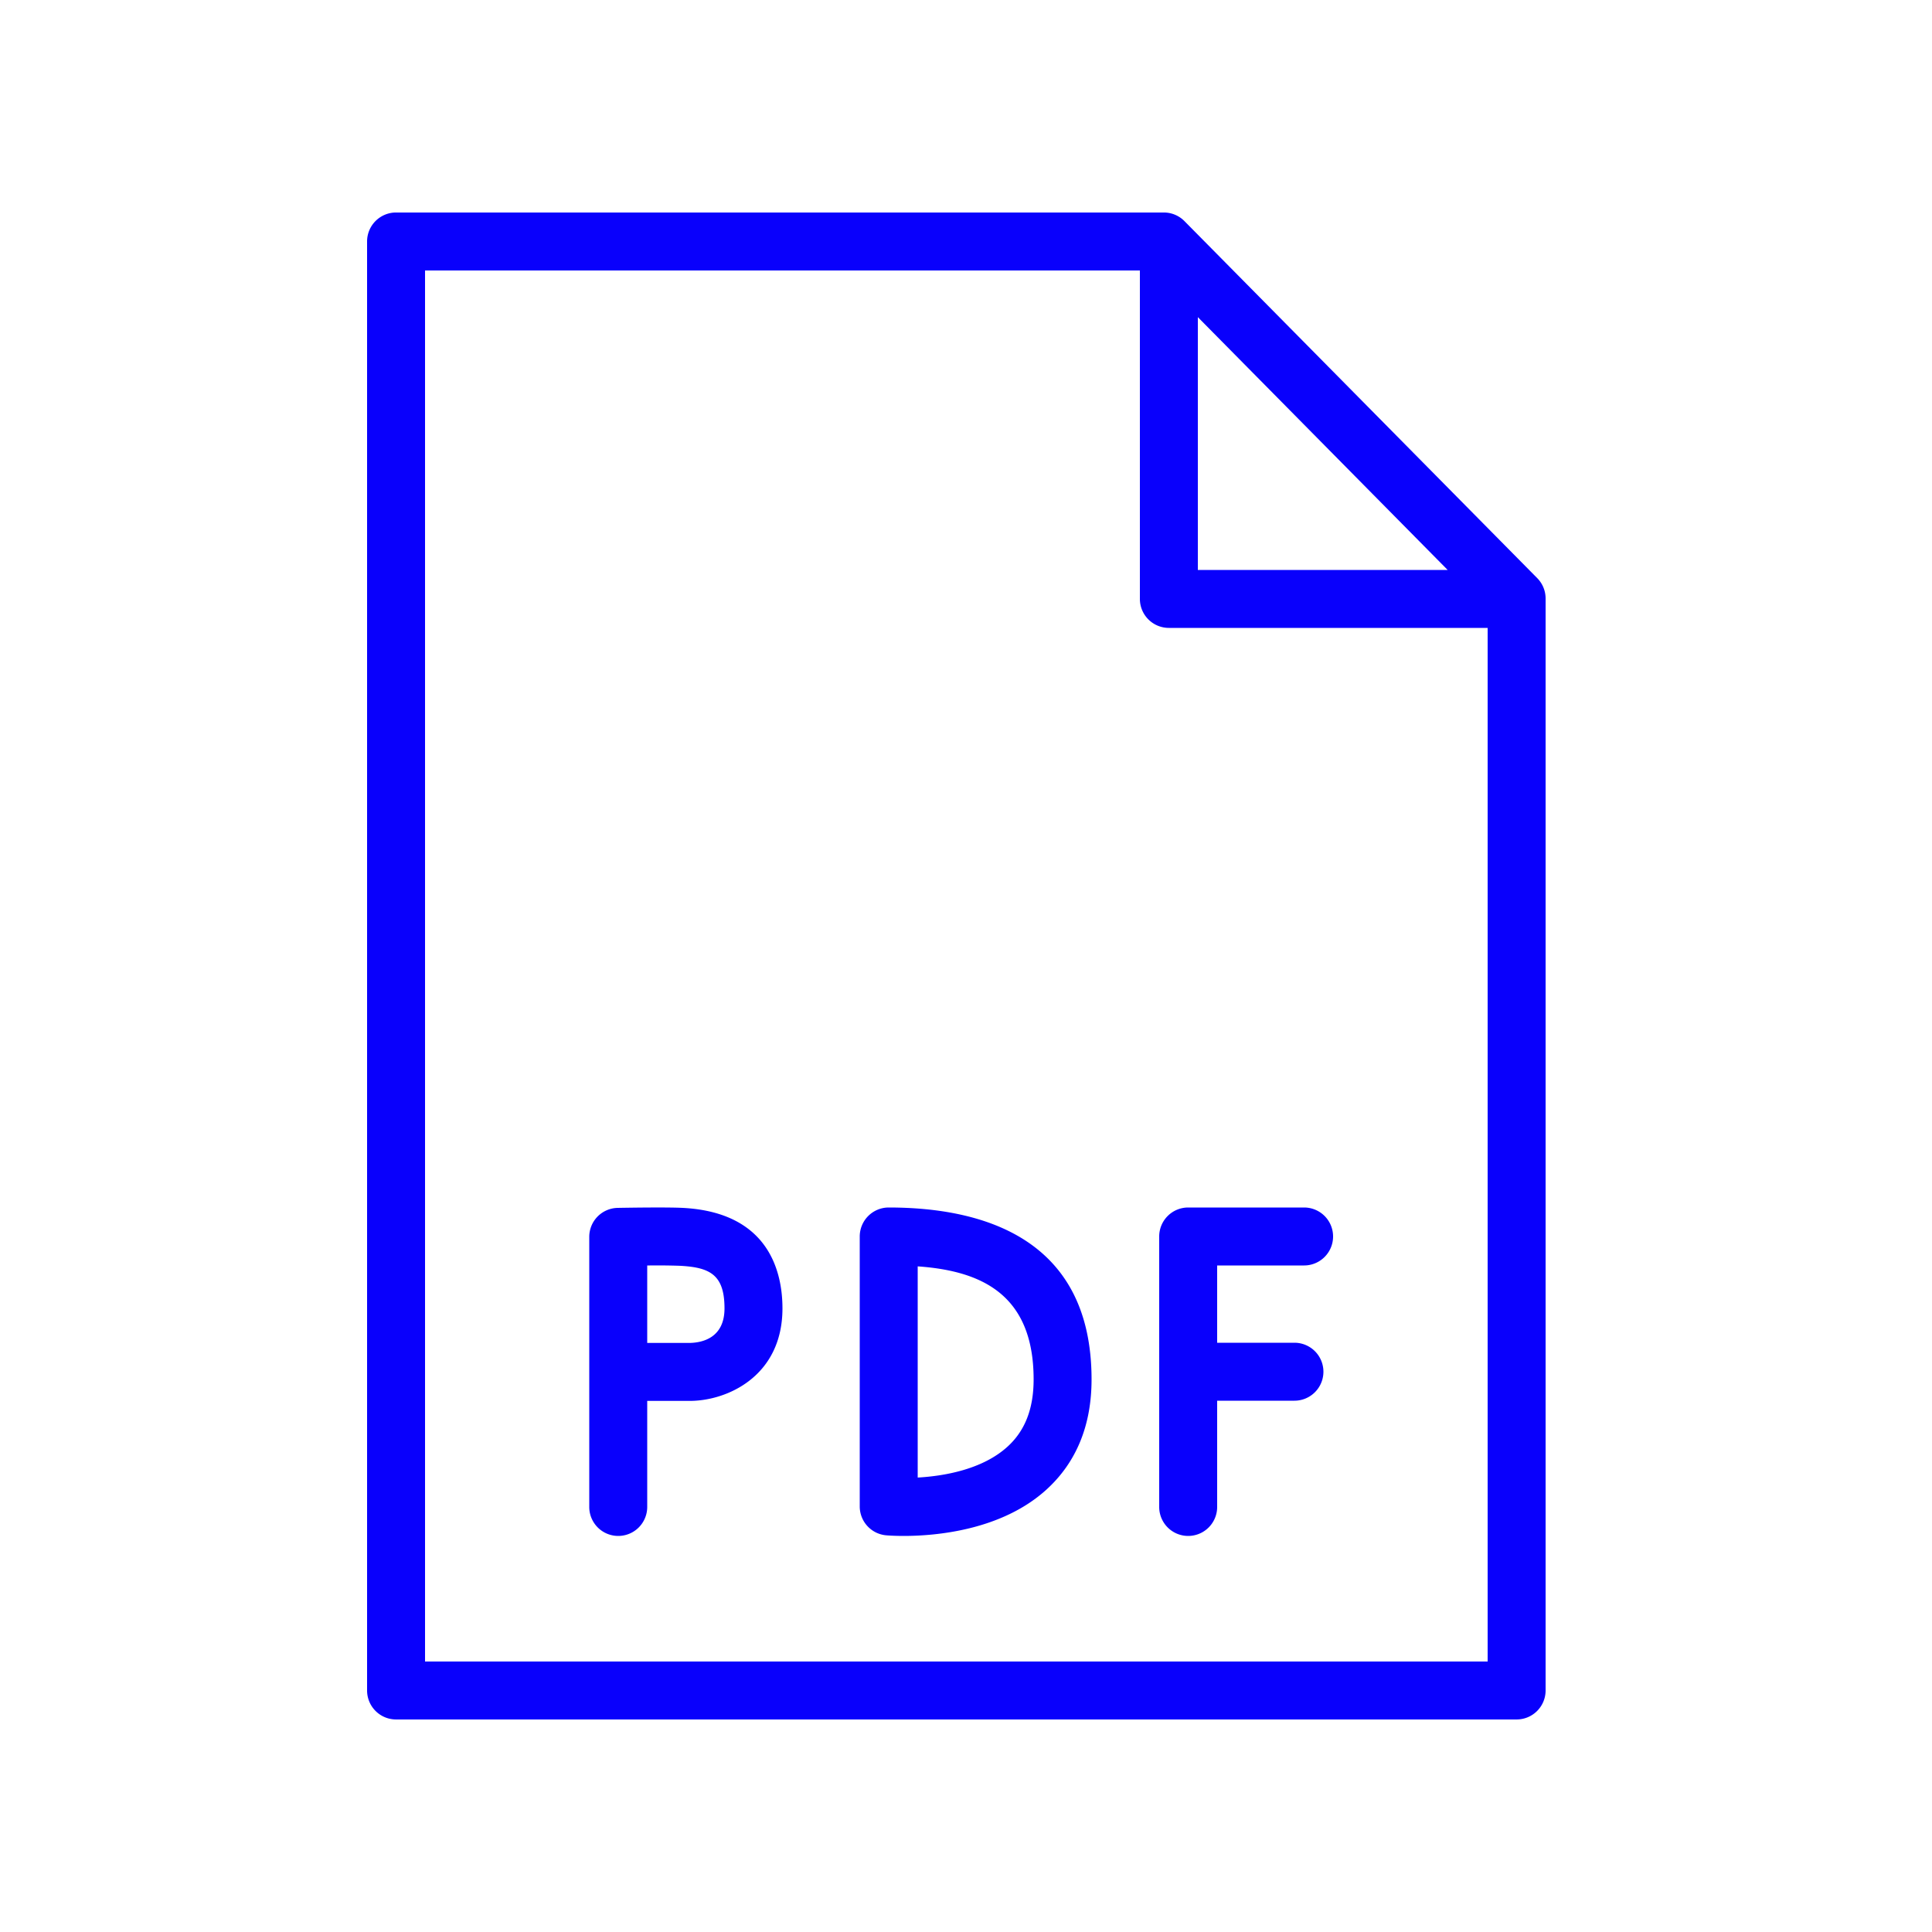
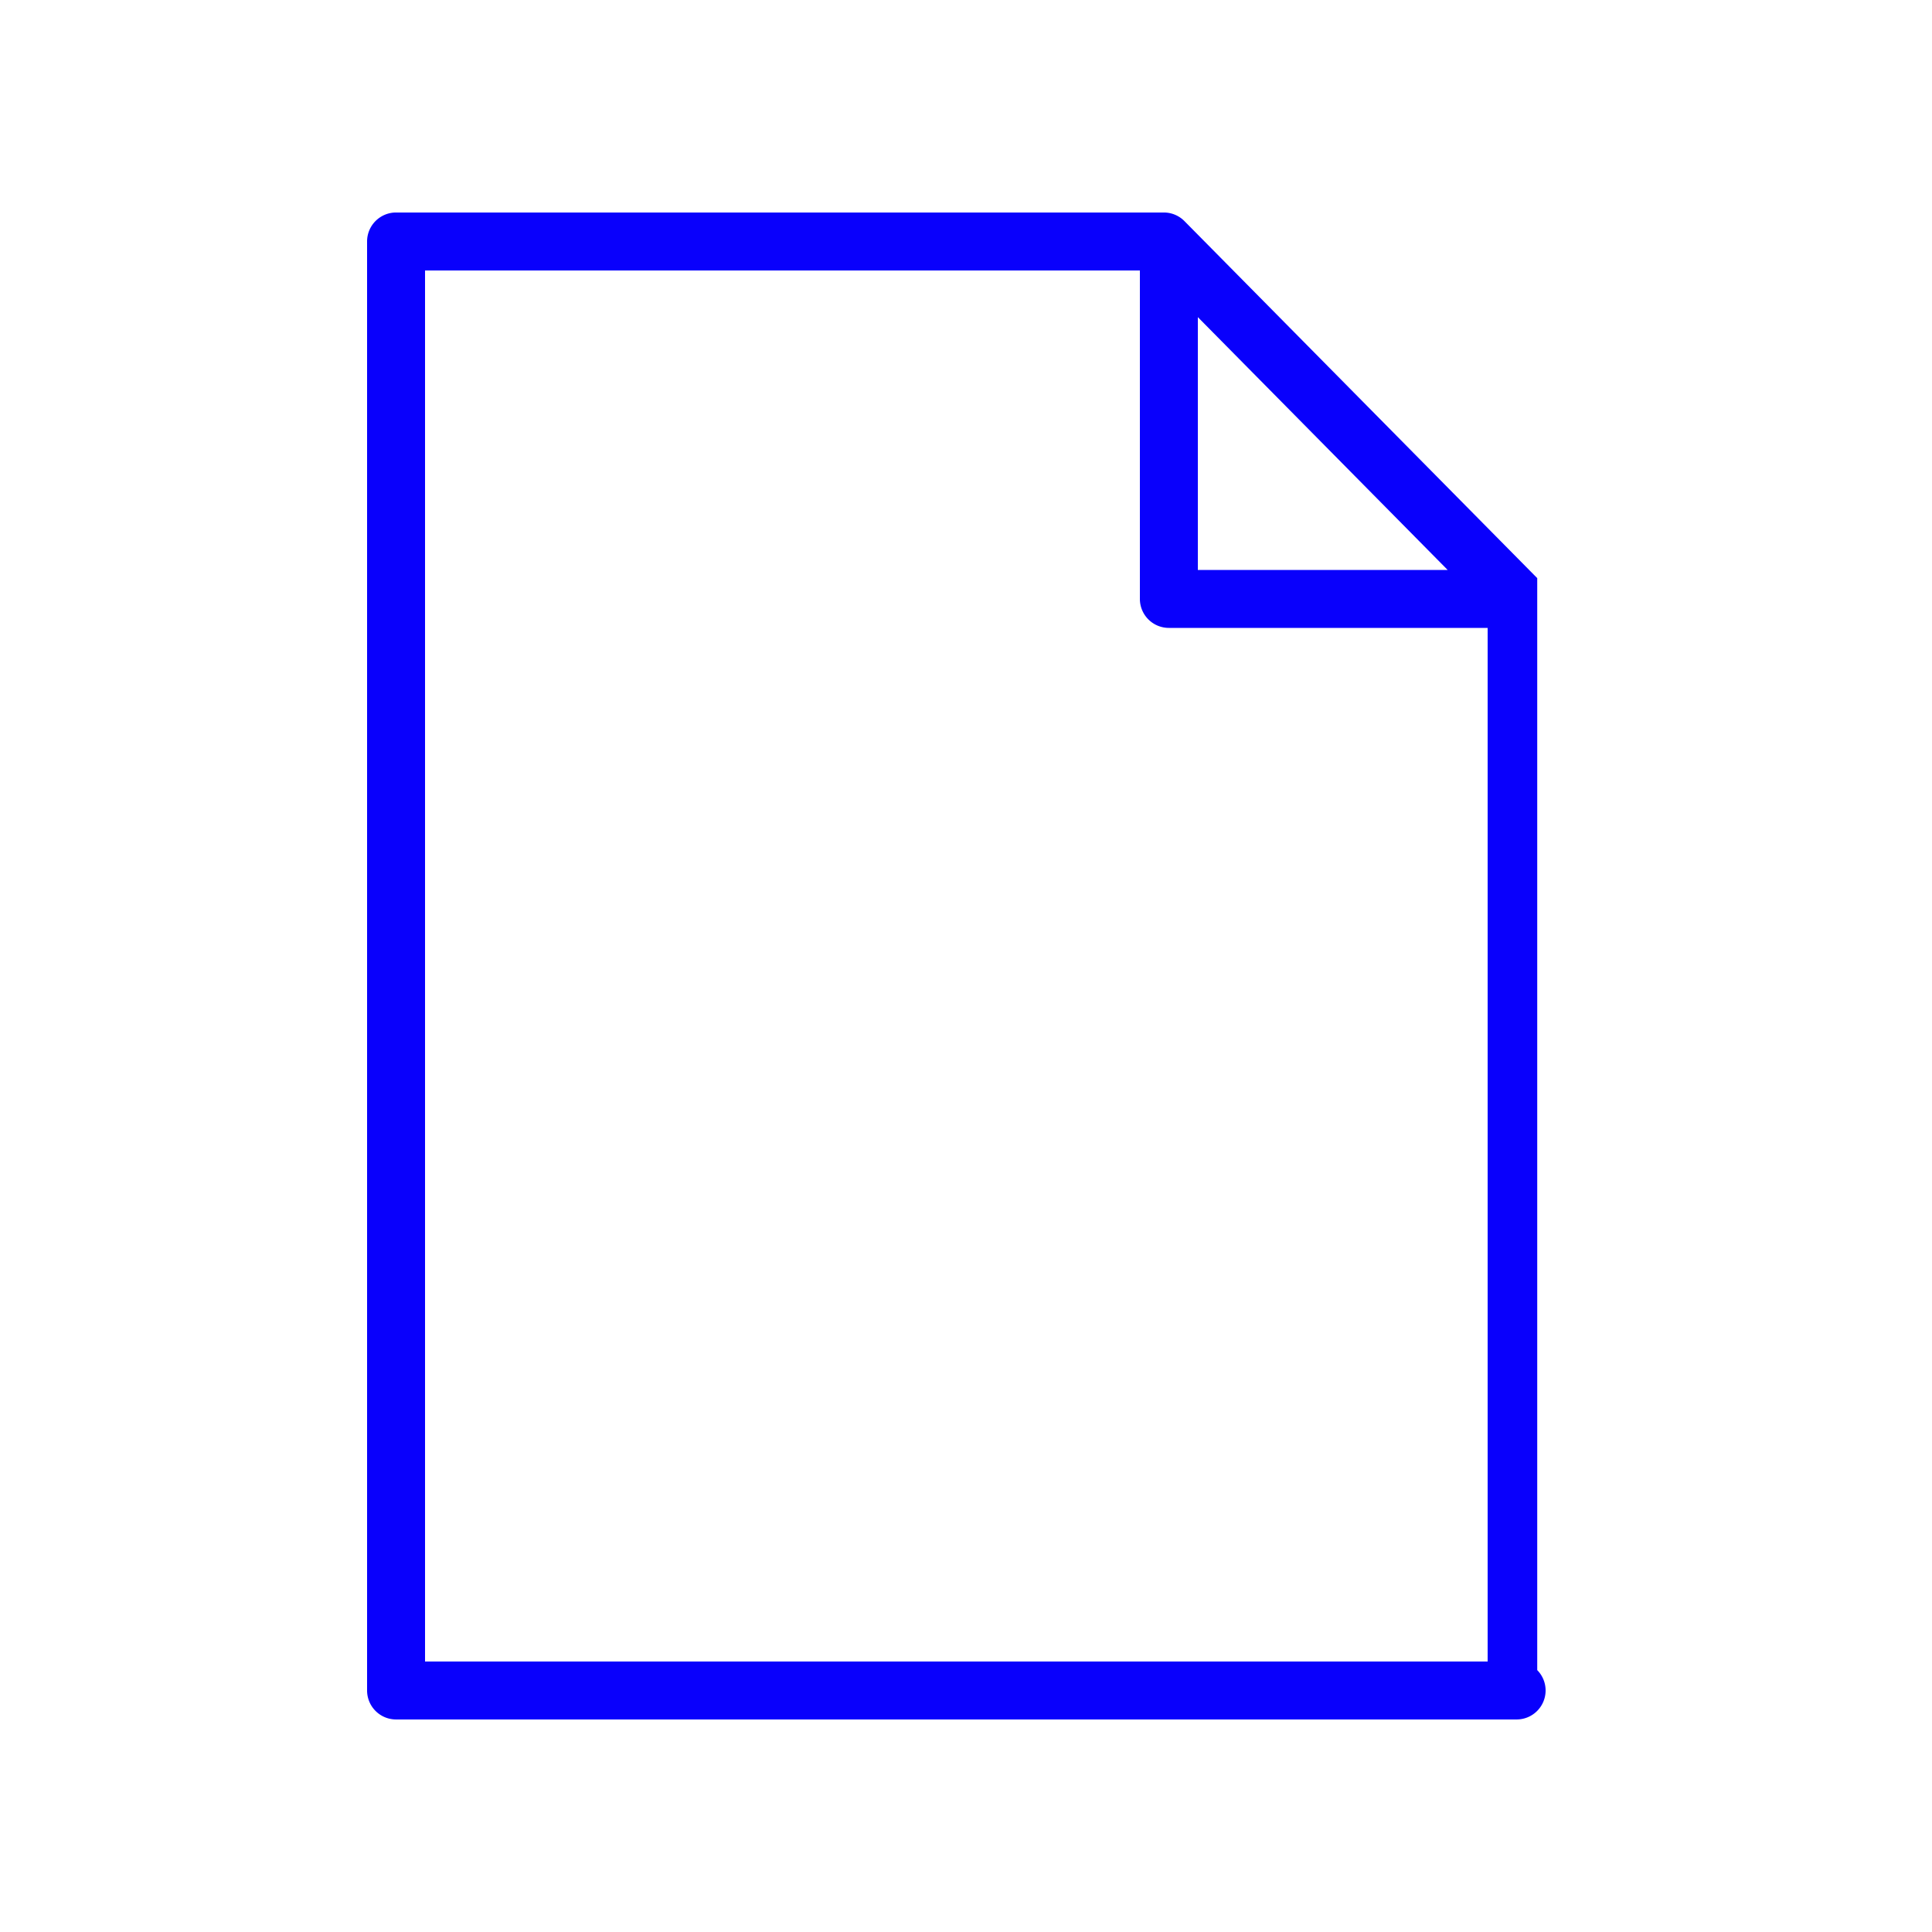
<svg xmlns="http://www.w3.org/2000/svg" viewBox="0 0 100 100" fill-rule="evenodd">
-   <path d="M35.377 62.522c-.854-.047-3.146-.007-3.404-.002a1.5 1.5 0 0 0-1.473 1.5V78a1.5 1.5 0 1 0 3 0v-5.49h2.206c1.927 0 4.794-1.275 4.794-4.79 0-1.835-.666-4.95-5.123-5.198zm.329 6.988H33.5v-4.008a33.84 33.84 0 0 1 1.711.016c1.519.084 2.289.448 2.289 2.203 0 1.521-1.134 1.774-1.794 1.789zM67.5 62.5h-6A1.5 1.5 0 0 0 60 64v14a1.5 1.5 0 1 0 3 0v-5.5h4a1.5 1.5 0 1 0 0-3h-4v-4h4.5a1.5 1.5 0 1 0 0-3zm-21.5 0a1.5 1.5 0 0 0-1.5 1.5v13.973a1.5 1.5 0 0 0 1.363 1.494c.052.005.388.033.91.033 1.627 0 5.066-.276 7.401-2.408 1.543-1.408 2.325-3.324 2.325-5.694C56.5 64.043 50.79 62.5 46 62.5zm6.16 12.369c-1.313 1.204-3.327 1.533-4.66 1.609V65.547c3.165.224 6 1.355 6 5.85 0 1.509-.438 2.645-1.34 3.472z" fill="#0900fc" />
-   <path d="m79.567 29.924-18.26-18.479a1.501 1.501 0 0 0-1.067-.446H20.5a1.5 1.5 0 0 0-1.5 1.5v75a1.5 1.5 0 0 0 1.5 1.5h58a1.5 1.5 0 0 0 1.5-1.5V30.978c0-.394-.155-.773-.433-1.054zM62 16.415 74.93 29.5H62V16.415zM22 86V14h37v17a1.5 1.5 0 0 0 1.5 1.5H77V86H22z" fill="#0900fc" />
+   <path d="m79.567 29.924-18.26-18.479a1.501 1.501 0 0 0-1.067-.446H20.5a1.5 1.5 0 0 0-1.5 1.5v75a1.5 1.5 0 0 0 1.5 1.5h58a1.5 1.5 0 0 0 1.5-1.5c0-.394-.155-.773-.433-1.054zM62 16.415 74.93 29.5H62V16.415zM22 86V14h37v17a1.5 1.5 0 0 0 1.5 1.5H77V86H22z" fill="#0900fc" />
</svg>